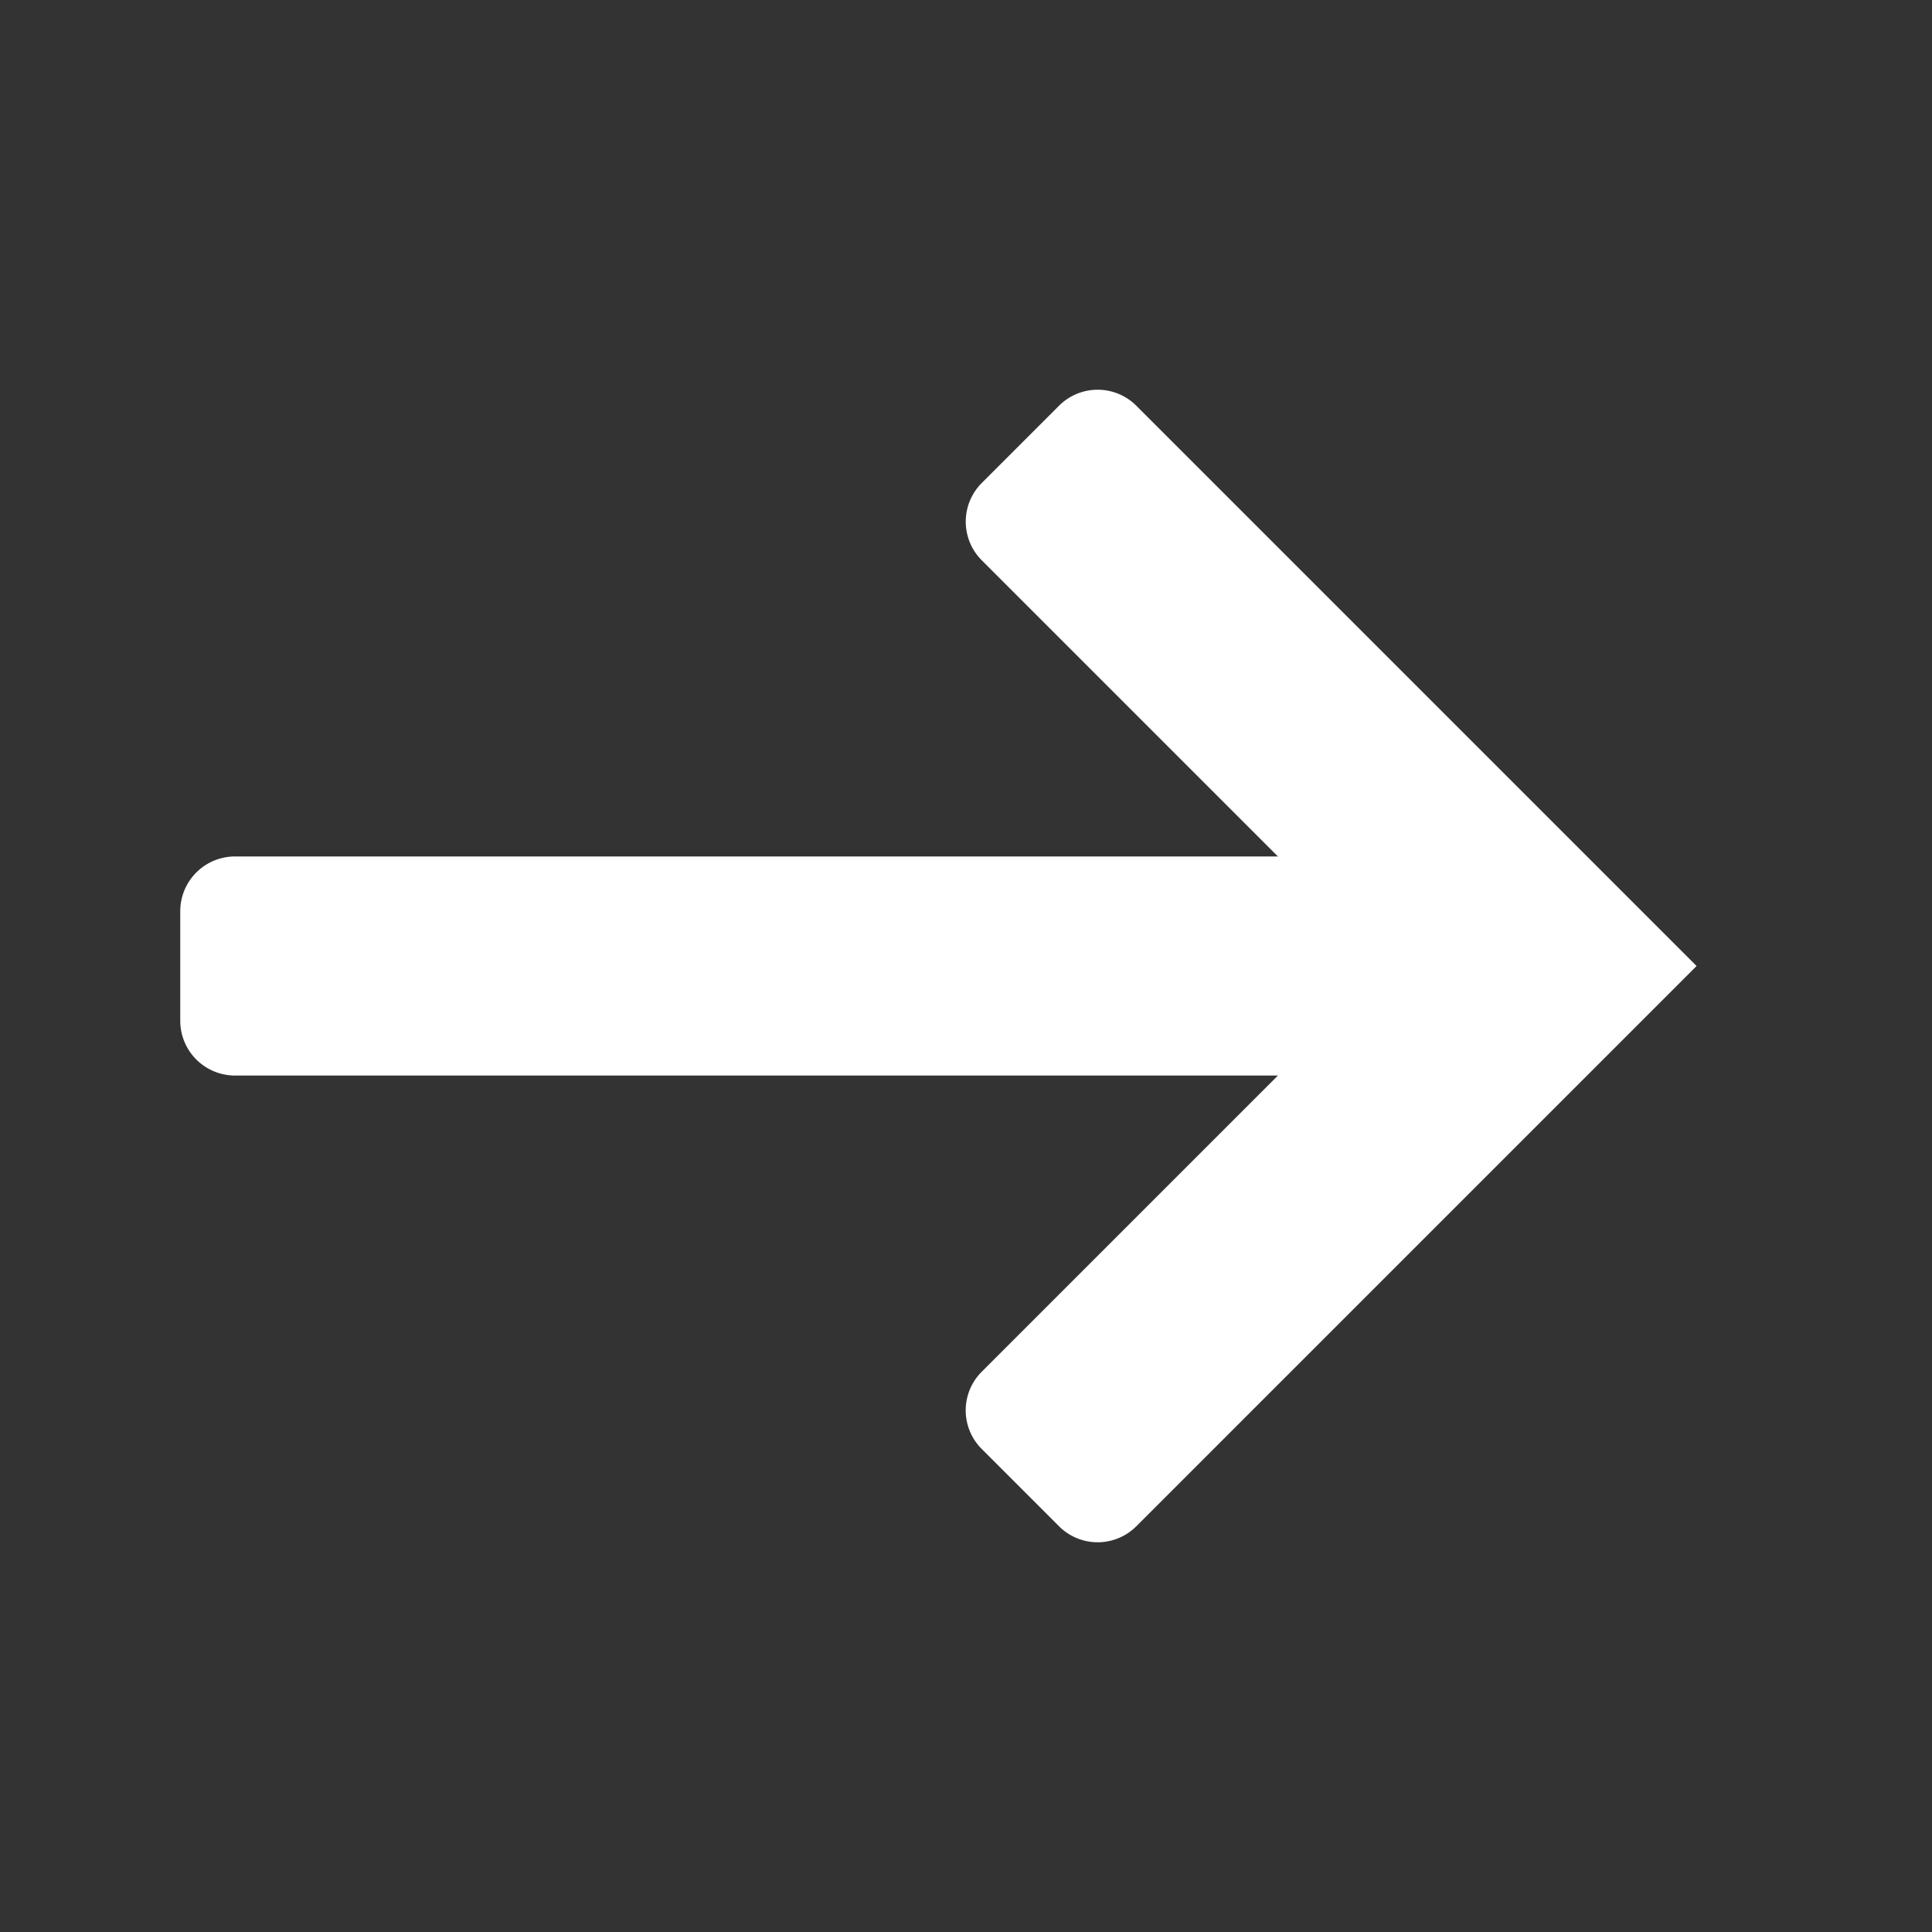
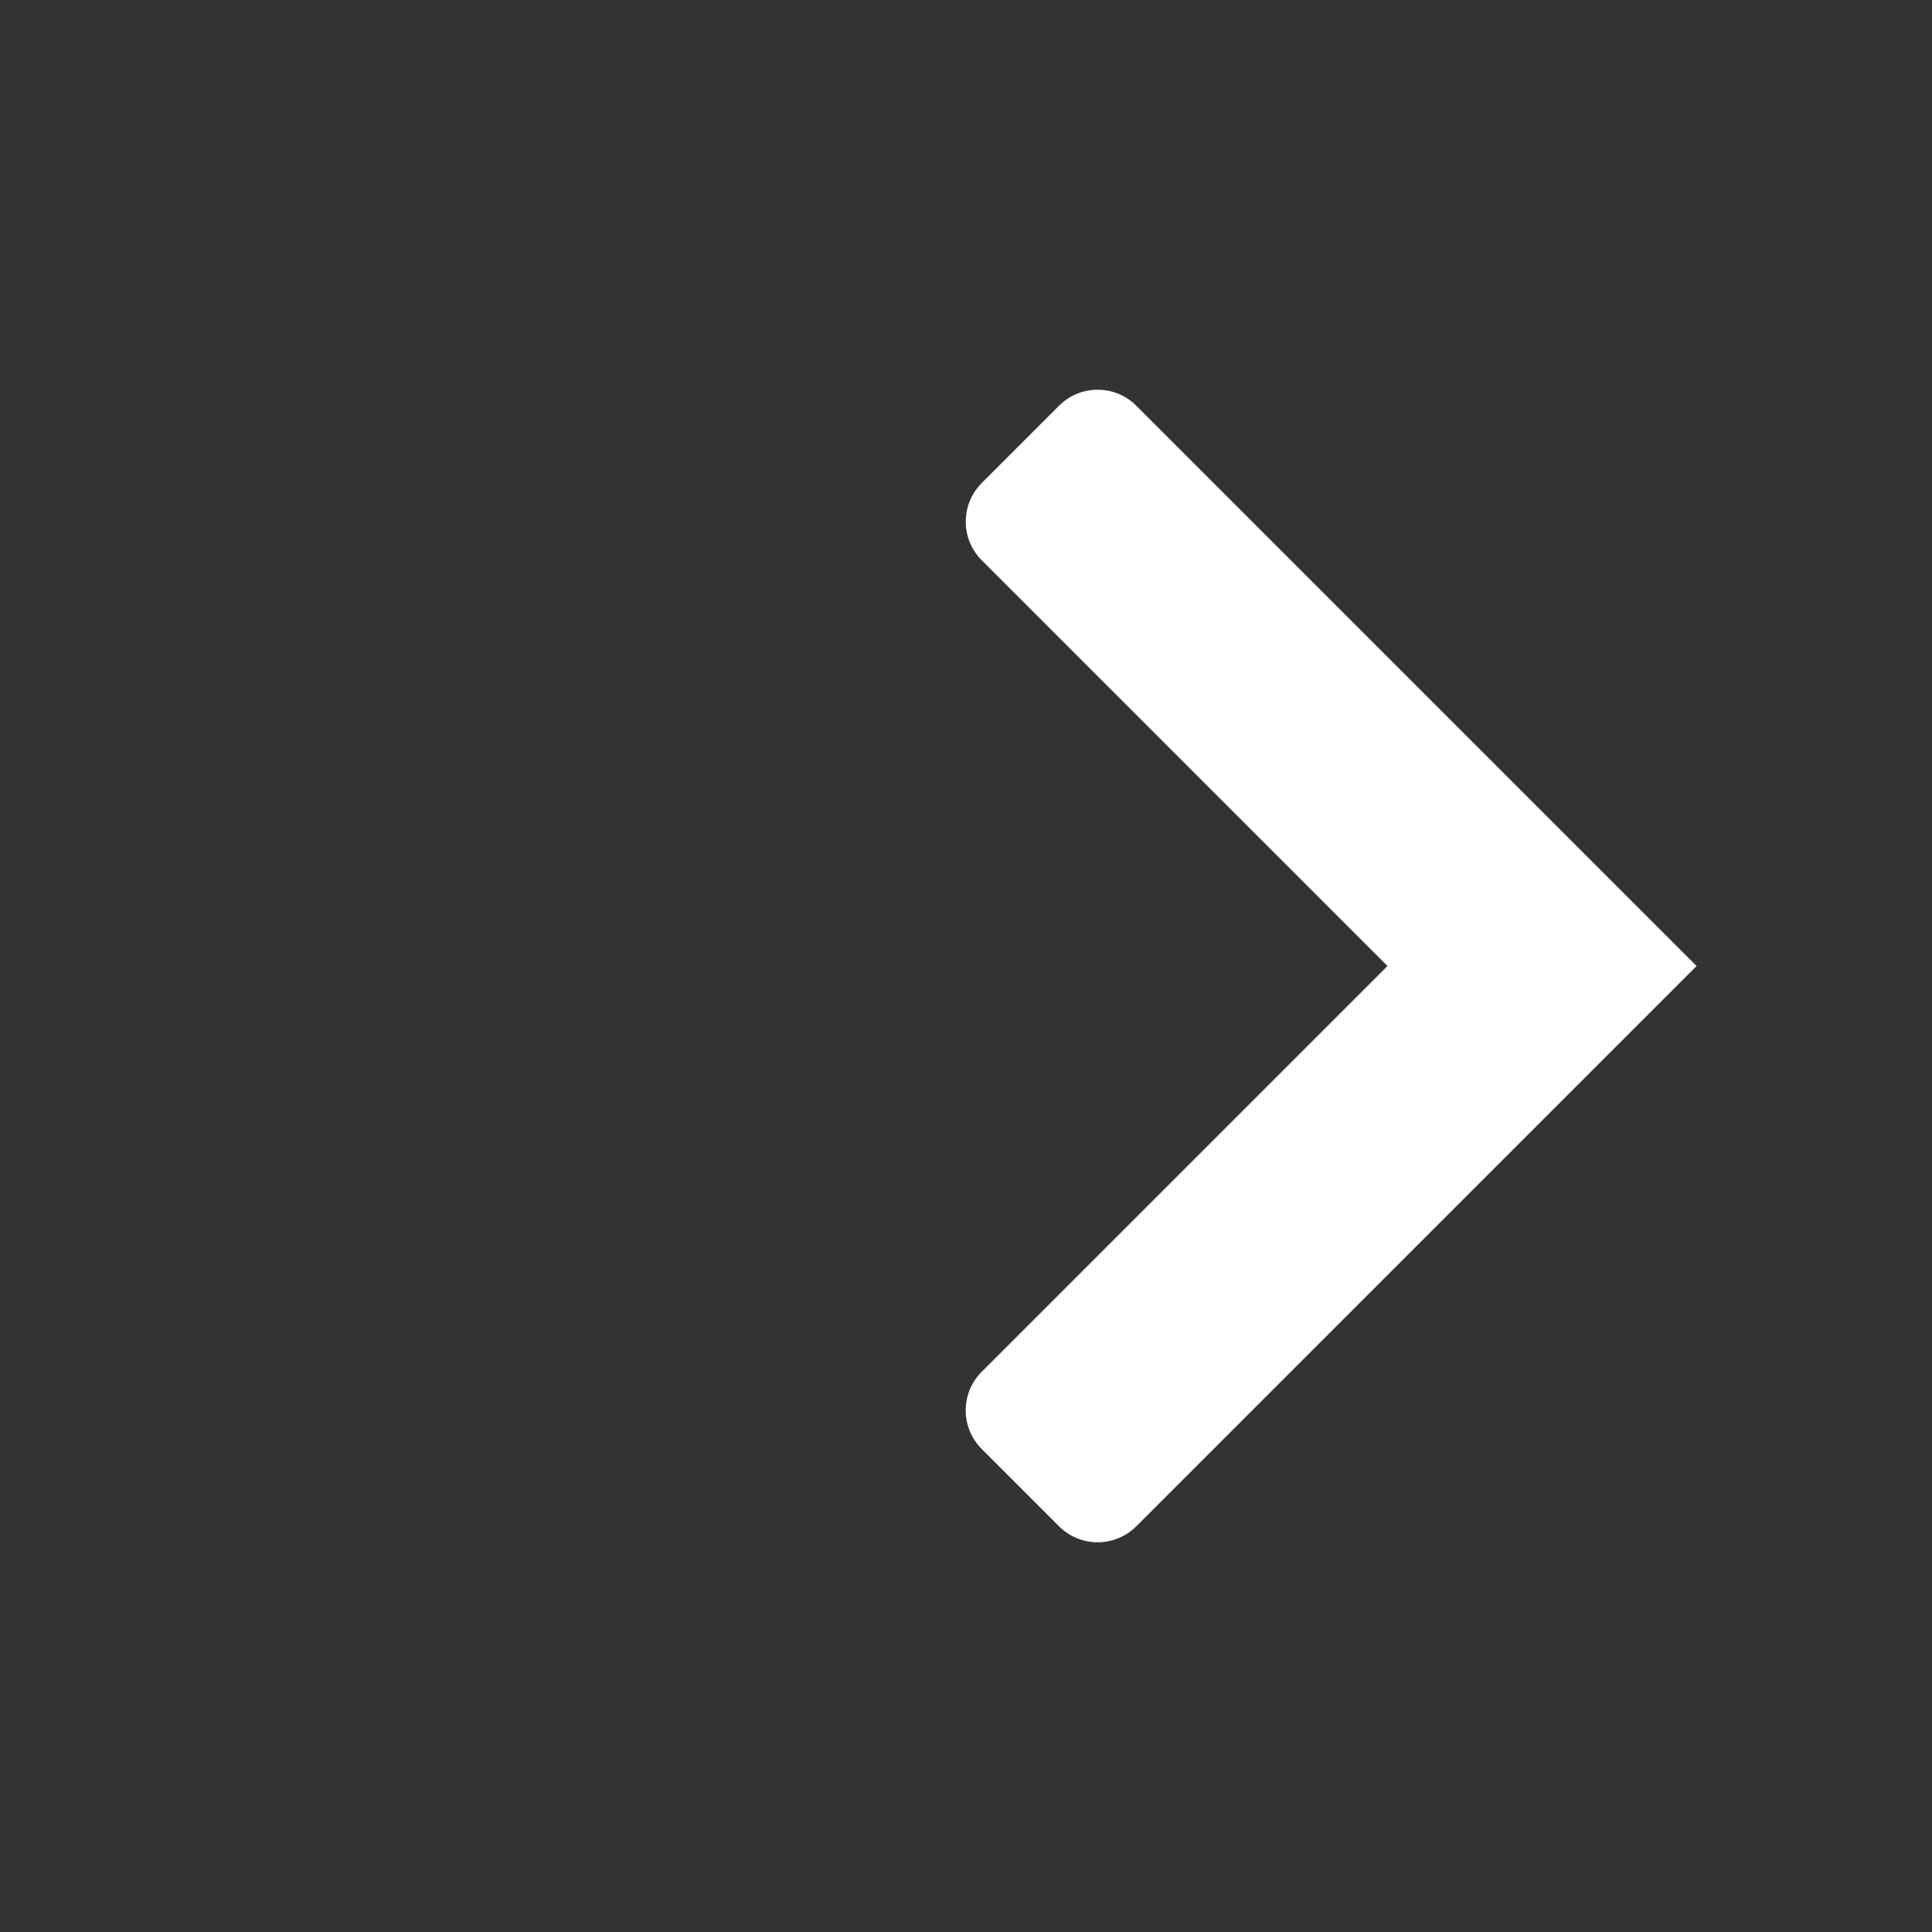
<svg xmlns="http://www.w3.org/2000/svg" t="1698139870145" class="icon" viewBox="0 0 1024 1024" version="1.1" p-id="4010" width="64" height="64">
  <rect x="0" y="0" width="1024" height="1024" fill="#333333" stroke="none" />
-   <path d="M837.99 570.061H124.57a29.03 29.03 0 0 1-29.03-29.03V482.97a29.03 29.03 0 0 1 29.03-29.03h713.421z" fill="#ffffff" p-id="4011" />
  <path d="M561.306 808.96l-40.96-40.96a28.928 28.928 0 0 1 0-40.96l215.04-215.04-215.04-215.04a28.979 28.979 0 0 1 0-40.96l40.96-40.96a28.979 28.979 0 0 1 40.96 0l296.96 296.96-296.96 296.96a28.979 28.979 0 0 1-40.96 0z" fill="#ffffff" p-id="4012" />
</svg>